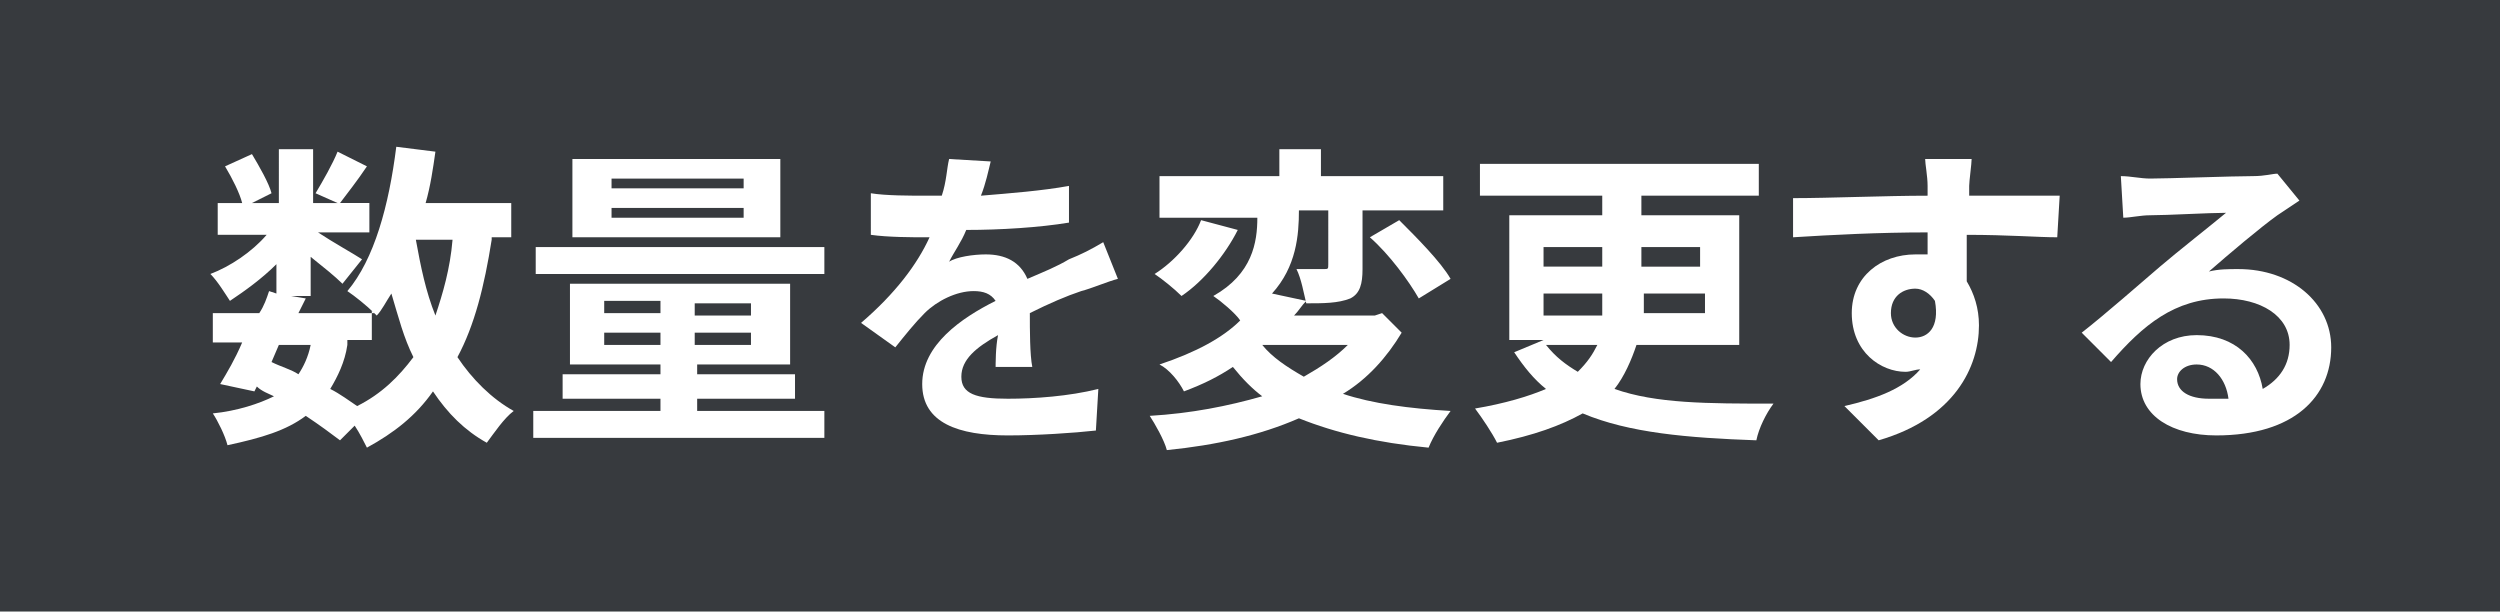
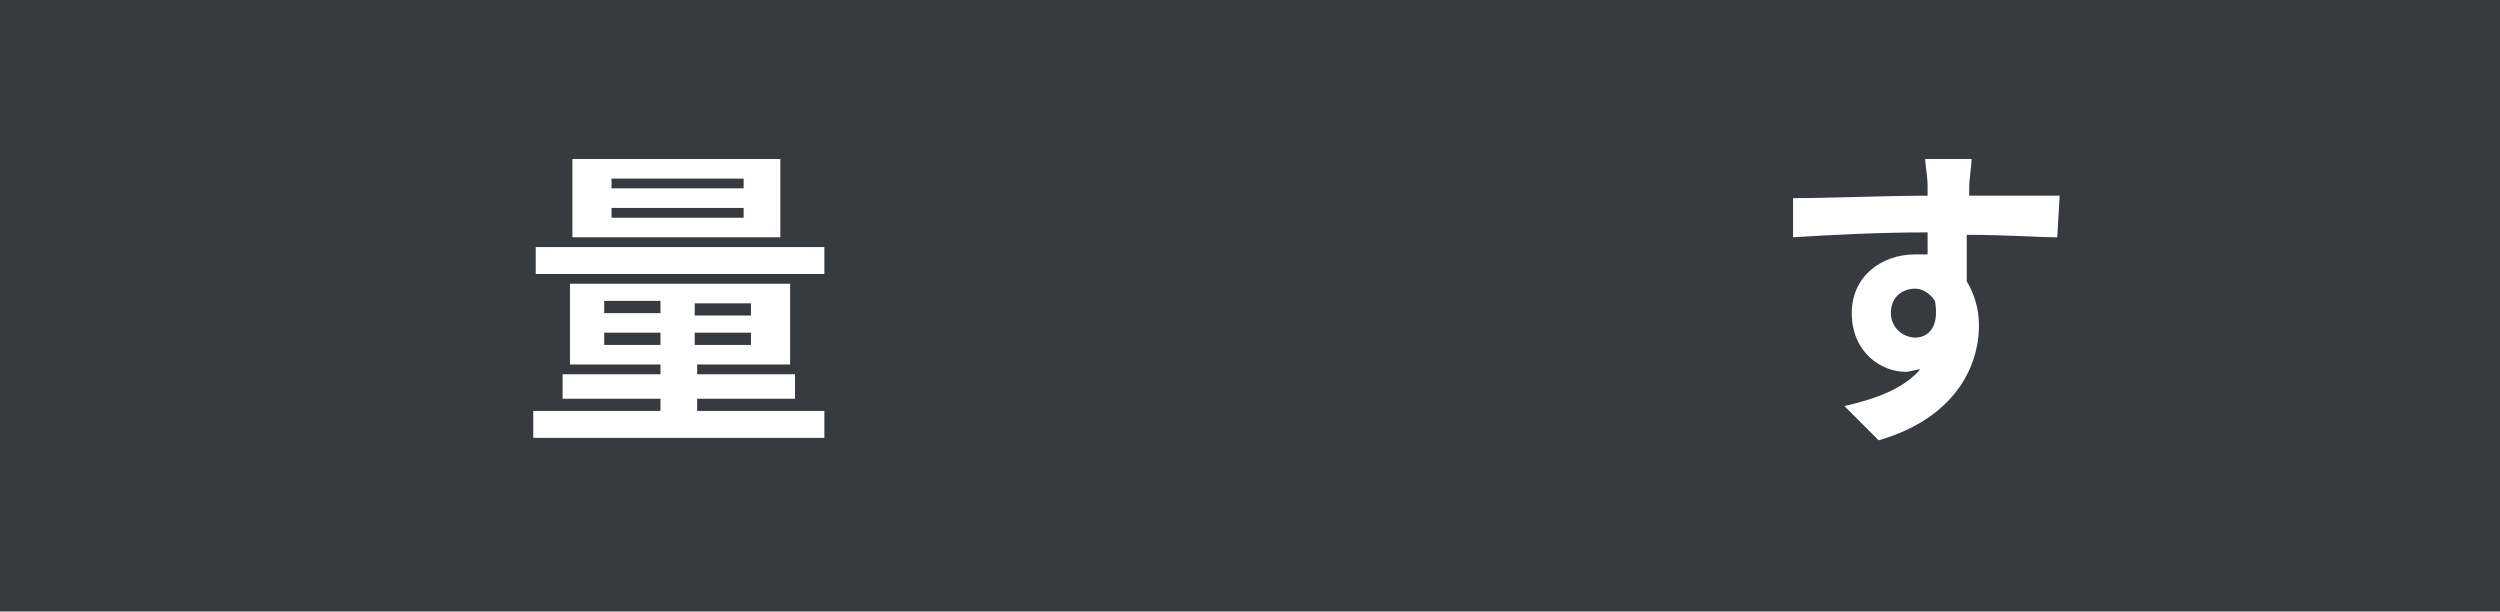
<svg xmlns="http://www.w3.org/2000/svg" version="1.1" id="レイヤー_1" x="0px" y="0px" width="102.2px" height="25px" viewBox="0 0 102.2 25" style="enable-background:new 0 0 102.2 25;" xml:space="preserve">
  <style type="text/css">
	.st0{fill:#373A3E;}
	.st1{fill:#FFFFFF;}
</style>
  <rect class="st0" width="102.2" height="25" />
  <g>
    <g>
-       <path class="st1" d="M20.1,9.8c-0.3,1.9-0.7,3.5-1.4,4.8c0.6,0.9,1.4,1.7,2.3,2.2c-0.4,0.3-0.8,0.9-1.1,1.3    c-0.9-0.5-1.6-1.2-2.2-2.1C17,17,16.1,17.7,15,18.3c-0.1-0.2-0.3-0.6-0.5-0.9L13.9,18c-0.4-0.3-0.8-0.6-1.4-1    c-0.8,0.6-1.8,0.9-3.2,1.2c-0.1-0.4-0.4-1-0.6-1.3c1-0.1,1.9-0.4,2.5-0.7c-0.2-0.1-0.5-0.2-0.7-0.4l-0.1,0.2L9,15.7    c0.3-0.5,0.6-1,0.9-1.7H8.7v-1.2h1.9c0.2-0.3,0.3-0.6,0.4-0.9l0.3,0.1v-1.2c-0.6,0.6-1.3,1.1-1.9,1.5c-0.2-0.3-0.5-0.8-0.8-1.1    c0.8-0.3,1.7-0.9,2.3-1.6h-2V8.3h1c-0.1-0.4-0.4-1-0.7-1.5l1.1-0.5c0.3,0.5,0.7,1.2,0.8,1.6l-0.8,0.4h1.1V6.1h1.4v2.2h1l-0.9-0.4    c0.3-0.5,0.7-1.2,0.9-1.7L15,6.8c-0.4,0.6-0.8,1.1-1.1,1.5h1.2v1.2H13c0.6,0.4,1.5,0.9,1.8,1.1L14,11.6c-0.3-0.3-0.8-0.7-1.3-1.1    v1.6h-0.8l0.6,0.1l-0.3,0.6h3.1c-0.3-0.3-0.8-0.7-1.1-0.9c1.1-1.3,1.7-3.5,2-5.9l1.6,0.2c-0.1,0.7-0.2,1.4-0.4,2.1h3.5v1.4H20.1z     M11.1,14.8c0.4,0.2,0.8,0.3,1.1,0.5c0.2-0.3,0.4-0.7,0.5-1.2h-1.3L11.1,14.8z M14.2,14.1c-0.1,0.7-0.4,1.3-0.7,1.8    c0.4,0.2,0.8,0.5,1.1,0.7c1-0.5,1.7-1.2,2.3-2c-0.4-0.8-0.6-1.6-0.9-2.6c-0.2,0.3-0.4,0.7-0.6,0.9c-0.1-0.1-0.1-0.1-0.2-0.2v1.2    H14.2z M17,9.8c0.2,1.1,0.4,2.1,0.8,3.1c0.3-0.9,0.6-1.9,0.7-3.1H17z" />
      <path class="st1" d="M33.7,16.8v1.1H21.8v-1.1H27v-0.5h-4v-1h4v-0.4h-3.7v-3.3h9v3.3h-3.8v0.4h4v1h-4v0.5H33.7z M33.6,11.2H21.9    v-1.1h11.8V11.2z M31.9,9.7h-8.5V6.5h8.5V9.7z M24.7,12.8H27v-0.5h-2.3V12.8z M27,14.1v-0.5h-2.3v0.5H27z M30.4,7.3H25v0.4h5.4    V7.3z M30.4,8.5H25v0.4h5.4V8.5z M30.7,12.4h-2.3v0.5h2.3V12.4z M30.7,13.6h-2.3v0.5h2.3V13.6z" />
-       <path class="st1" d="M40.7,15.2c0-0.4,0-1,0.1-1.5c-0.9,0.5-1.5,1-1.5,1.7c0,0.7,0.6,0.9,1.9,0.9c1.1,0,2.5-0.1,3.7-0.4l-0.1,1.7    c-0.9,0.1-2.4,0.2-3.6,0.2c-2,0-3.5-0.5-3.5-2.1c0-1.6,1.6-2.7,3-3.4c-0.2-0.3-0.5-0.4-0.9-0.4c-0.7,0-1.5,0.4-2,0.9    c-0.4,0.4-0.8,0.9-1.2,1.4l-1.4-1c1.4-1.2,2.3-2.4,2.8-3.5h-0.2c-0.5,0-1.5,0-2.2-0.1V7.9C36.2,8,37.2,8,37.9,8h0.6    c0.2-0.6,0.2-1.1,0.3-1.5l1.7,0.1C40.4,7,40.3,7.5,40.1,8c1.2-0.1,2.5-0.2,3.6-0.4l0,1.5c-1.2,0.2-2.8,0.3-4.2,0.3    c-0.2,0.5-0.5,0.9-0.7,1.3c0.3-0.2,1-0.3,1.5-0.3c0.8,0,1.4,0.3,1.7,1c0.7-0.3,1.2-0.5,1.7-0.8c0.5-0.2,0.9-0.4,1.4-0.7l0.6,1.5    c-0.4,0.1-1.1,0.4-1.5,0.5c-0.6,0.2-1.3,0.5-2.1,0.9c0,0.7,0,1.7,0.1,2.2H40.7z" />
-       <path class="st1" d="M57.3,13.6c-0.6,1-1.4,1.9-2.4,2.5c1.2,0.4,2.7,0.6,4.4,0.7c-0.3,0.4-0.7,1-0.9,1.5c-2.1-0.2-3.8-0.6-5.3-1.2    c-1.6,0.7-3.4,1.1-5.4,1.3c-0.1-0.4-0.5-1.1-0.7-1.4c1.7-0.1,3.2-0.4,4.6-0.8c-0.4-0.3-0.8-0.7-1.2-1.2c-0.6,0.4-1.2,0.7-2,1    c-0.2-0.4-0.6-0.9-1-1.1c1.5-0.5,2.6-1.1,3.3-1.8c-0.2-0.3-0.8-0.8-1.1-1c1.6-0.9,1.8-2.2,1.8-3.2h-4V7.2h4.9V6.1H54v1.1h5v1.4    h-3.3V11c0,0.6-0.1,1-0.5,1.2c-0.5,0.2-1.1,0.2-1.8,0.2c-0.1-0.4-0.2-1-0.4-1.4c0.5,0,1,0,1.1,0c0.2,0,0.2,0,0.2-0.2V8.6h-1.2    c0,1-0.1,2.3-1.1,3.4l1.4,0.3c-0.2,0.2-0.3,0.4-0.5,0.6h3.3l0.3-0.1L57.3,13.6z M50.6,9.4c-0.5,1-1.4,2.1-2.3,2.7    c-0.3-0.3-0.8-0.7-1.1-0.9c0.8-0.5,1.6-1.4,1.9-2.2L50.6,9.4z M51.6,14.1c0.4,0.5,1,0.9,1.7,1.3c0.7-0.4,1.3-0.8,1.8-1.3H51.6z     M57.2,9c0.7,0.7,1.7,1.7,2.1,2.4L58,12.2c-0.4-0.7-1.2-1.8-2-2.5L57.2,9z" />
-       <path class="st1" d="M66.9,14.1c-0.2,0.6-0.5,1.3-0.9,1.8c1.7,0.6,3.8,0.6,6.5,0.6c-0.3,0.4-0.6,1-0.7,1.5    c-2.8-0.1-5.2-0.3-7.1-1.1c-0.9,0.5-2,0.9-3.5,1.2c-0.2-0.4-0.6-1-0.9-1.4c1.2-0.2,2.2-0.5,2.9-0.8c-0.5-0.4-0.9-0.9-1.3-1.5    l1.2-0.5h-1.4V8.8h3.8V8h-5V6.7h11.4V8h-4.8v0.8h4v5.3H66.9z M63.1,10.9h2.4v-0.8h-2.4V10.9z M63.1,12.9h2.4c0-0.1,0-0.3,0-0.4V12    h-2.4V12.9z M63.2,14.1c0.4,0.5,0.8,0.8,1.3,1.1c0.4-0.4,0.6-0.7,0.8-1.1H63.2z M69.6,12h-2.4v0.4c0,0.1,0,0.3,0,0.4h2.5V12z     M67.1,10.1v0.8h2.4v-0.8H67.1z" />
      <path class="st1" d="M84.1,9.7c-0.8,0-2-0.1-3.7-0.1c0,0.6,0,1.4,0,1.9c0.3,0.5,0.5,1.1,0.5,1.8c0,1.7-1,3.8-4.1,4.7l-1.4-1.4    c1.3-0.3,2.4-0.7,3.1-1.5c-0.2,0-0.4,0.1-0.6,0.1c-1,0-2.2-0.8-2.2-2.4c0-1.5,1.2-2.4,2.6-2.4c0.2,0,0.4,0,0.5,0l0-0.9    c-2,0-3.9,0.1-5.5,0.2l0-1.6c1.5,0,3.8-0.1,5.5-0.1c0-0.2,0-0.3,0-0.4c0-0.4-0.1-0.9-0.1-1.1h1.9c0,0.2-0.1,0.9-0.1,1.1    c0,0.1,0,0.2,0,0.4c1.3,0,3.1,0,3.7,0L84.1,9.7z M78.3,13.8c0.5,0,1-0.4,0.8-1.5c-0.2-0.3-0.5-0.5-0.8-0.5c-0.5,0-1,0.3-1,1    C77.3,13.4,77.8,13.8,78.3,13.8z" />
-       <path class="st1" d="M94,8.2c-0.3,0.2-0.6,0.4-0.9,0.6c-0.7,0.5-2,1.6-2.8,2.3c0.4-0.1,0.8-0.1,1.2-0.1c2.2,0,3.8,1.4,3.8,3.2    c0,2-1.5,3.6-4.7,3.6c-1.8,0-3.1-0.8-3.1-2.1c0-1,0.9-2,2.3-2c1.6,0,2.5,1,2.7,2.2c0.7-0.4,1.1-1,1.1-1.8c0-1.2-1.2-1.9-2.7-1.9    c-2,0-3.3,1.1-4.6,2.6l-1.2-1.2c0.9-0.7,2.5-2.1,3.2-2.7c0.7-0.6,2.1-1.7,2.7-2.2c-0.7,0-2.4,0.1-3.1,0.1c-0.4,0-0.8,0.1-1.1,0.1    l-0.1-1.7c0.4,0,0.8,0.1,1.2,0.1c0.7,0,3.4-0.1,4.2-0.1c0.5,0,0.8-0.1,1-0.1L94,8.2z M91.1,16.3c-0.1-0.8-0.6-1.4-1.3-1.4    c-0.5,0-0.8,0.3-0.8,0.6c0,0.5,0.5,0.8,1.3,0.8C90.7,16.3,90.9,16.3,91.1,16.3z" />
    </g>
  </g>
</svg>